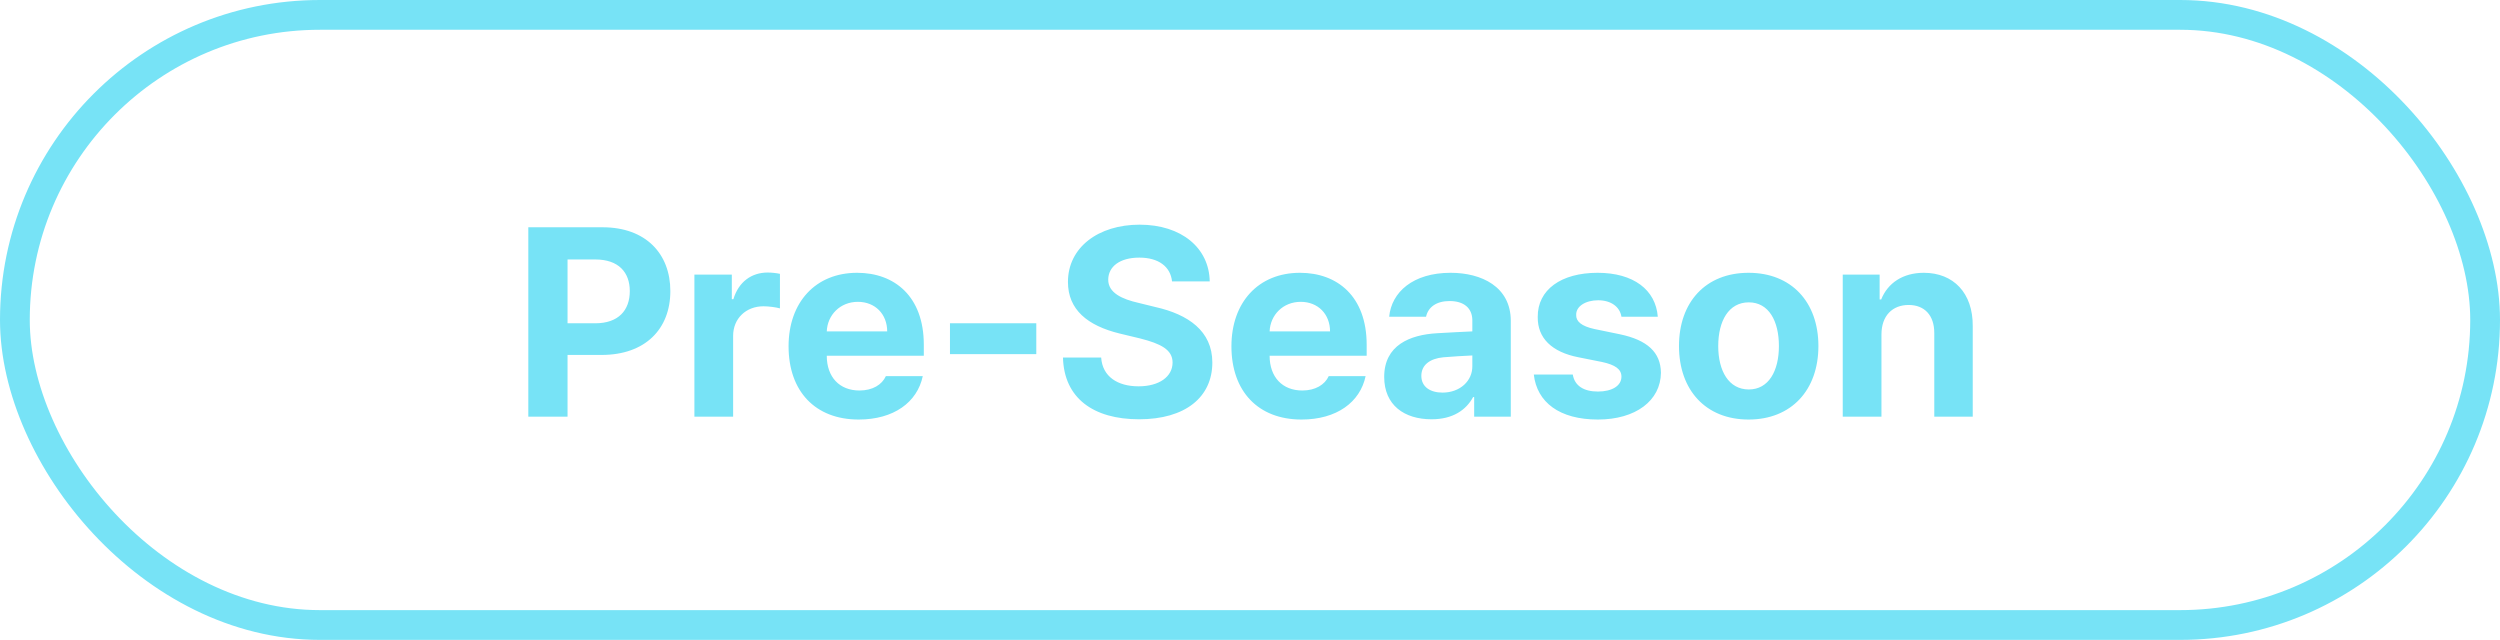
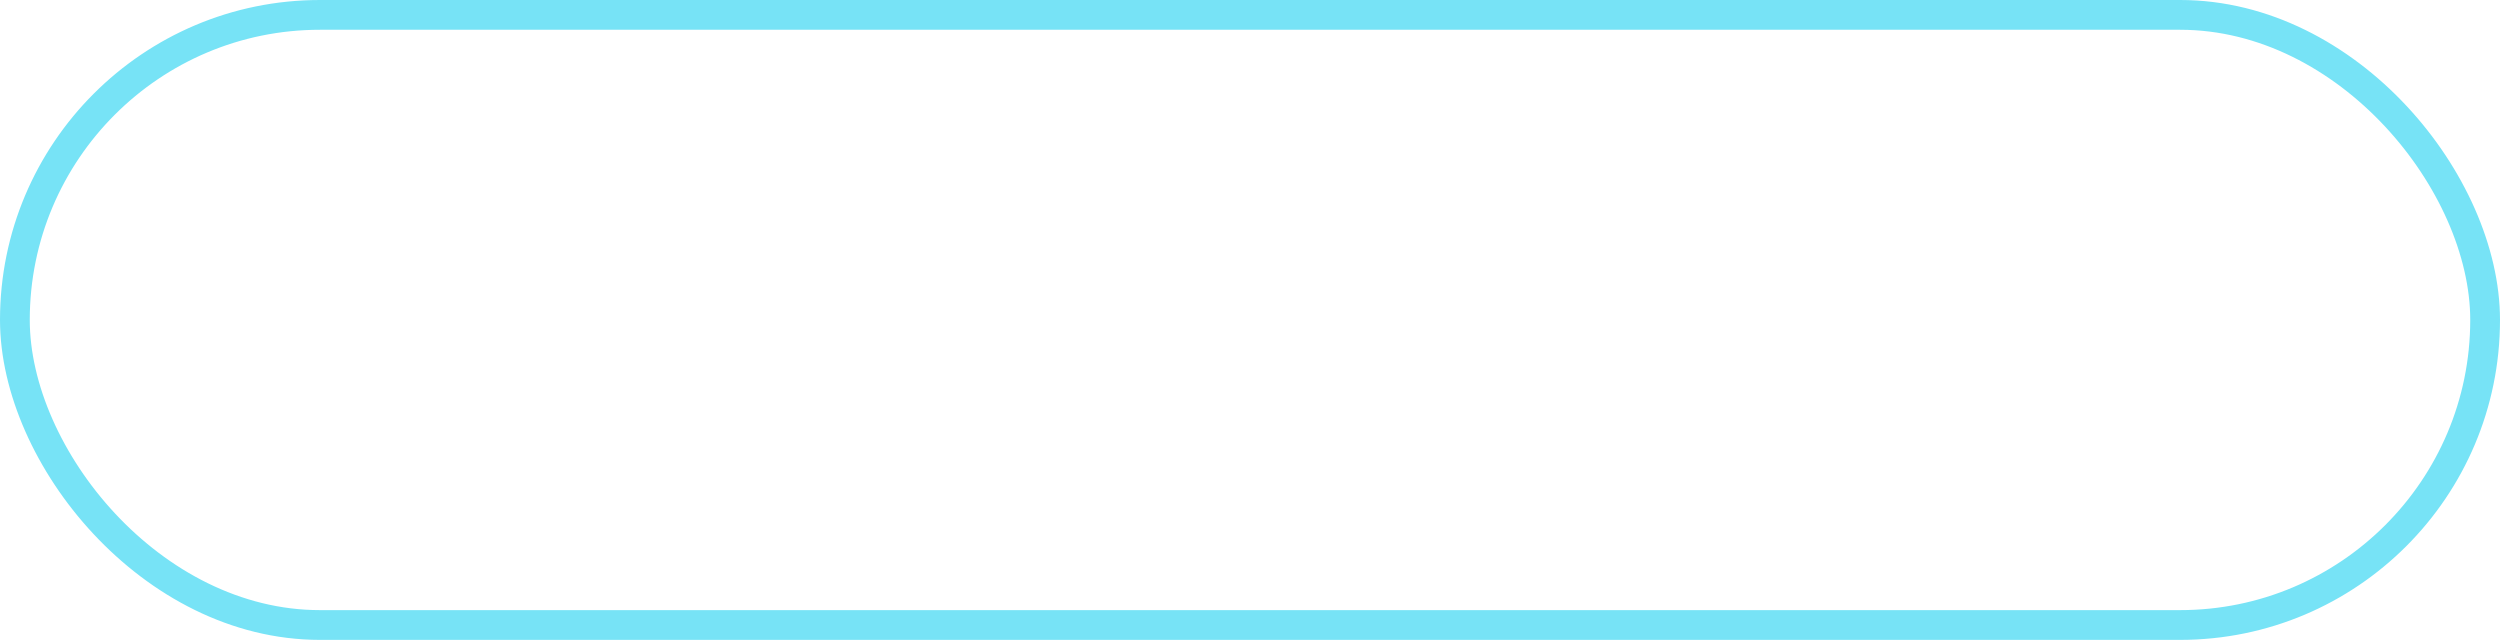
<svg xmlns="http://www.w3.org/2000/svg" width="168" height="43" viewBox="0 0 168 43" fill="none">
  <rect x="1" y="1" width="166" height="41" rx="20.5" stroke="#77E3F6" stroke-width="2" />
-   <path d="M35.502 28V15.273H40.494C43.395 15.273 45.047 17.049 45.047 19.562C45.047 22.111 43.359 23.852 40.424 23.852H38.139V28H35.502ZM38.139 21.725H40.002C41.566 21.725 42.322 20.846 42.322 19.562C42.322 18.297 41.566 17.436 40.002 17.436H38.139V21.725ZM46.664 28V18.455H49.178V20.107H49.283C49.635 18.93 50.514 18.314 51.586 18.314C51.85 18.314 52.184 18.35 52.412 18.402V20.723C52.166 20.652 51.674 20.582 51.305 20.582C50.127 20.582 49.266 21.408 49.266 22.568V28H46.664ZM57.703 28.193C54.785 28.193 52.992 26.295 52.992 23.271C52.992 20.318 54.803 18.332 57.598 18.332C60.111 18.332 62.08 19.914 62.08 23.166V23.904H55.559C55.559 25.346 56.42 26.242 57.756 26.242C58.635 26.242 59.268 25.855 59.531 25.275H62.01C61.641 27.033 60.059 28.193 57.703 28.193ZM55.559 22.27H59.619C59.619 21.109 58.81 20.283 57.65 20.283C56.455 20.283 55.602 21.171 55.559 22.27ZM69.639 21.725V23.799H63.838V21.725H69.639ZM78.762 18.912C78.656 17.91 77.848 17.312 76.564 17.312C75.228 17.312 74.49 17.928 74.473 18.771C74.455 19.686 75.422 20.107 76.512 20.354L77.654 20.635C79.834 21.127 81.469 22.234 81.469 24.361C81.469 26.699 79.641 28.176 76.547 28.176C73.471 28.176 71.502 26.752 71.432 24.027H73.998C74.086 25.311 75.106 25.961 76.512 25.961C77.9 25.961 78.797 25.311 78.797 24.361C78.797 23.5 78.006 23.096 76.617 22.744L75.228 22.41C73.084 21.883 71.766 20.811 71.766 18.947C71.766 16.627 73.805 15.098 76.582 15.098C79.394 15.098 81.258 16.662 81.293 18.912H78.762ZM87.463 28.193C84.545 28.193 82.752 26.295 82.752 23.271C82.752 20.318 84.562 18.332 87.357 18.332C89.871 18.332 91.84 19.914 91.84 23.166V23.904H85.318C85.318 25.346 86.18 26.242 87.516 26.242C88.394 26.242 89.027 25.855 89.291 25.275H91.769C91.4 27.033 89.818 28.193 87.463 28.193ZM85.318 22.27H89.379C89.379 21.109 88.57 20.283 87.41 20.283C86.215 20.283 85.362 21.171 85.318 22.27ZM93.018 25.328C93.018 23.201 94.74 22.498 96.568 22.393C97.254 22.349 98.537 22.287 98.941 22.27V21.496C98.924 20.705 98.379 20.23 97.412 20.23C96.533 20.23 95.971 20.635 95.83 21.285H93.352C93.51 19.633 94.951 18.332 97.482 18.332C99.557 18.332 101.525 19.264 101.525 21.566V28H99.064V26.682H98.994C98.519 27.561 97.623 28.176 96.199 28.176C94.371 28.176 93.018 27.227 93.018 25.328ZM95.514 25.258C95.514 25.996 96.111 26.383 96.938 26.383C98.115 26.383 98.959 25.592 98.941 24.59V23.887C98.546 23.904 97.439 23.966 96.99 24.01C96.094 24.098 95.514 24.52 95.514 25.258ZM108.961 21.285C108.855 20.617 108.258 20.178 107.396 20.178C106.553 20.178 105.902 20.582 105.92 21.162C105.902 21.584 106.254 21.918 107.15 22.111L108.855 22.463C110.701 22.85 111.598 23.676 111.615 25.047C111.598 26.928 109.91 28.193 107.379 28.193C104.795 28.193 103.283 27.033 103.072 25.17H105.691C105.814 25.926 106.43 26.312 107.379 26.312C108.328 26.312 108.961 25.926 108.961 25.311C108.961 24.818 108.557 24.52 107.66 24.326L106.078 24.01C104.268 23.658 103.318 22.709 103.336 21.303C103.318 19.475 104.9 18.332 107.361 18.332C109.77 18.332 111.264 19.475 111.404 21.285H108.961ZM117.504 28.193C114.621 28.193 112.828 26.207 112.828 23.254C112.828 20.301 114.621 18.332 117.504 18.332C120.387 18.332 122.197 20.301 122.197 23.254C122.197 26.207 120.387 28.193 117.504 28.193ZM117.521 26.172C118.857 26.172 119.543 24.924 119.543 23.254C119.543 21.566 118.857 20.318 117.521 20.318C116.168 20.318 115.465 21.566 115.465 23.254C115.465 24.924 116.168 26.172 117.521 26.172ZM126.434 22.48V28H123.832V18.455H126.311V20.125H126.416C126.855 19.018 127.875 18.332 129.281 18.332C131.268 18.332 132.586 19.686 132.568 21.918V28H129.984V22.375C129.984 21.197 129.334 20.494 128.262 20.494C127.172 20.494 126.434 21.215 126.434 22.48Z" fill="#77E3F6" />
</svg>